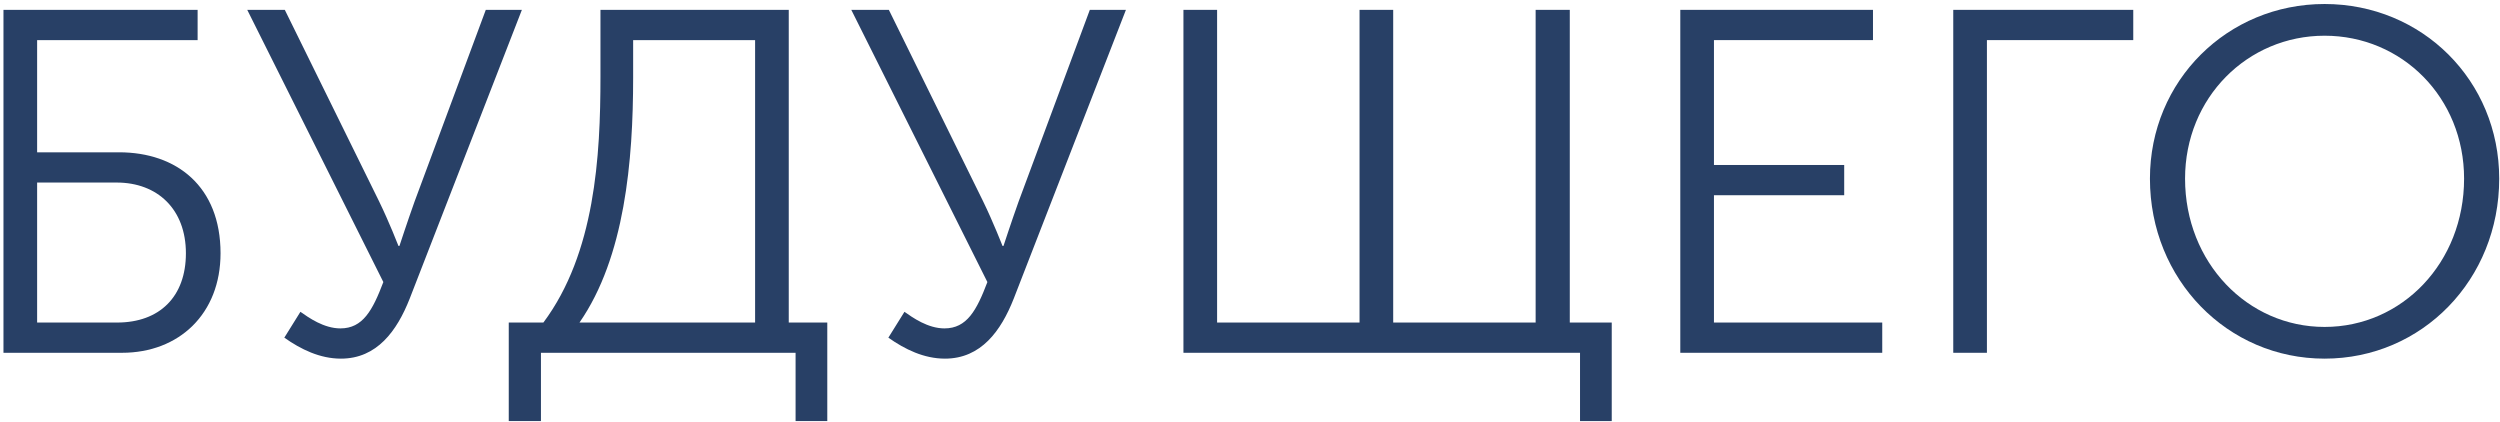
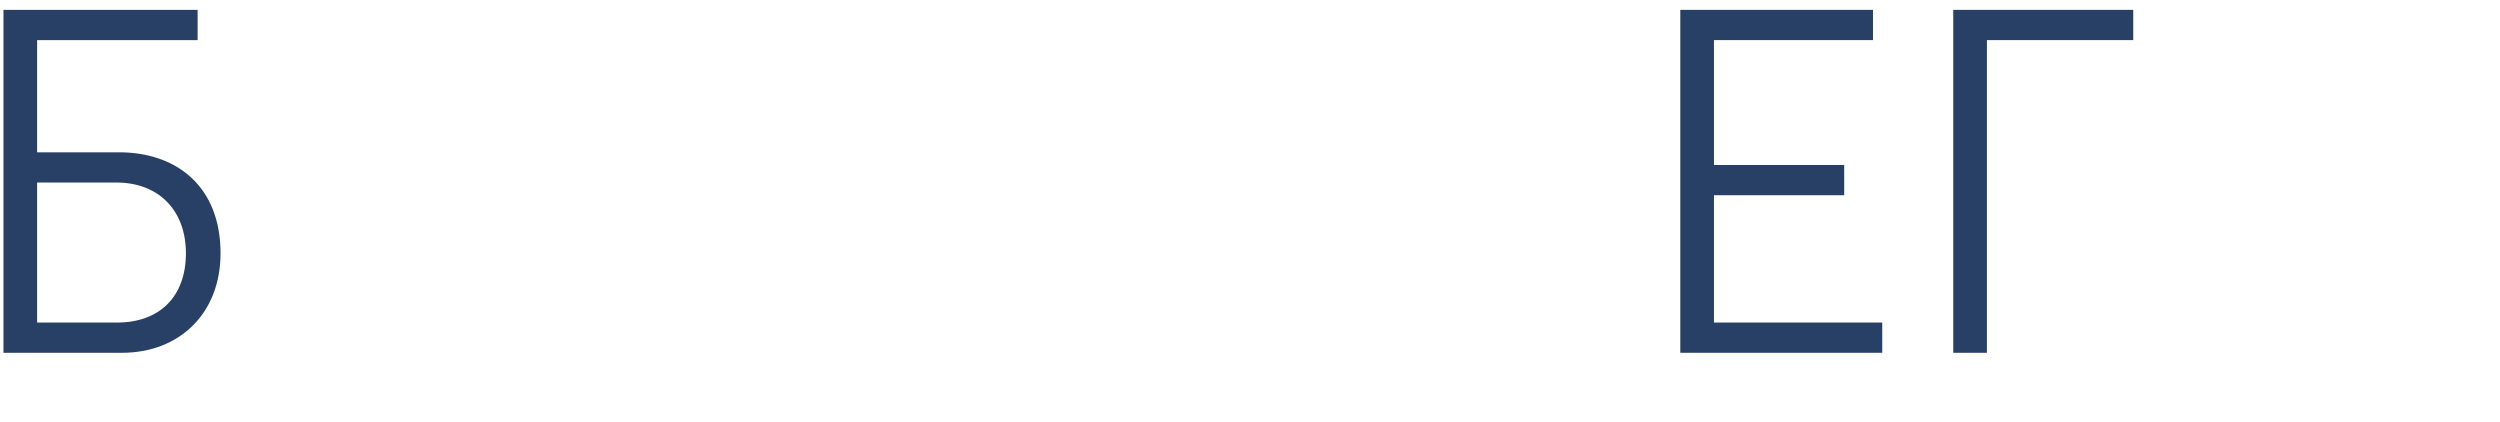
<svg xmlns="http://www.w3.org/2000/svg" width="574" height="97" viewBox="0 0 574 97" fill="none">
  <path d="M0.796 81H28.012C41.116 81 50.636 72.04 50.636 58.152C50.636 42.808 40.556 34.968 27.34 34.968H8.524V9.208H45.372V2.264H0.796V81ZM8.524 74.056V41.912H26.78C36.188 41.912 42.684 48.072 42.684 58.152C42.684 68.12 36.636 74.056 26.892 74.056H8.524Z" fill="#284066" />
-   <path d="M65.28 77.528C69.088 80.216 73.456 82.344 78.272 82.344C86.56 82.344 91.152 75.96 94.064 68.568L119.824 2.264H111.536L95.184 46.28C93.504 50.984 91.712 56.472 91.712 56.472H91.488C91.488 56.472 89.36 50.984 87.008 46.168L65.392 2.264H56.768L88.016 64.76C85.552 71.256 83.312 75.4 78.16 75.4C74.352 75.4 70.88 72.936 68.976 71.592L65.28 77.528Z" fill="#284066" />
-   <path d="M133.05 74.056C143.466 59.048 145.37 36.872 145.37 17.832V9.208H173.37V74.056H133.05ZM116.81 74.056V96.68H124.202V81H182.666V96.68H189.946V74.056H181.098V2.264H137.866V17.608C137.866 35.864 136.634 58.152 124.762 74.056H116.81Z" fill="#284066" />
-   <path d="M203.968 77.528C207.776 80.216 212.144 82.344 216.96 82.344C225.248 82.344 229.84 75.96 232.752 68.568L258.512 2.264H250.224L233.872 46.28C232.192 50.984 230.4 56.472 230.4 56.472H230.176C230.176 56.472 228.048 50.984 225.696 46.168L204.08 2.264H195.456L226.704 64.76C224.24 71.256 222 75.4 216.848 75.4C213.04 75.4 209.568 72.936 207.664 71.592L203.968 77.528Z" fill="#284066" />
-   <path d="M271.718 81H362.774V96.68H370.054V74.056H360.422V2.264H352.582V74.056H319.878V2.264H312.15V74.056H279.446V2.264H271.718V81Z" fill="#284066" />
  <path d="M385.796 81H432.164V74.056H393.524V44.824H423.428V37.88H393.524V9.208H430.036V2.264H385.796V81Z" fill="#284066" />
  <path d="M448.468 81H456.196V9.208H489.796V2.264H448.468V81Z" fill="#284066" />
-   <path d="M493.626 41.016C493.626 64.2 511.434 82.344 533.722 82.344C556.122 82.344 573.818 64.2 573.818 41.016C573.818 18.504 556.122 0.92 533.722 0.92C511.434 0.92 493.626 18.504 493.626 41.016ZM501.69 41.016C501.69 22.424 516.026 8.2 533.722 8.2C551.53 8.2 565.754 22.424 565.754 41.016C565.754 60.28 551.53 75.064 533.722 75.064C516.026 75.064 501.69 60.28 501.69 41.016Z" fill="#284066" />
</svg>